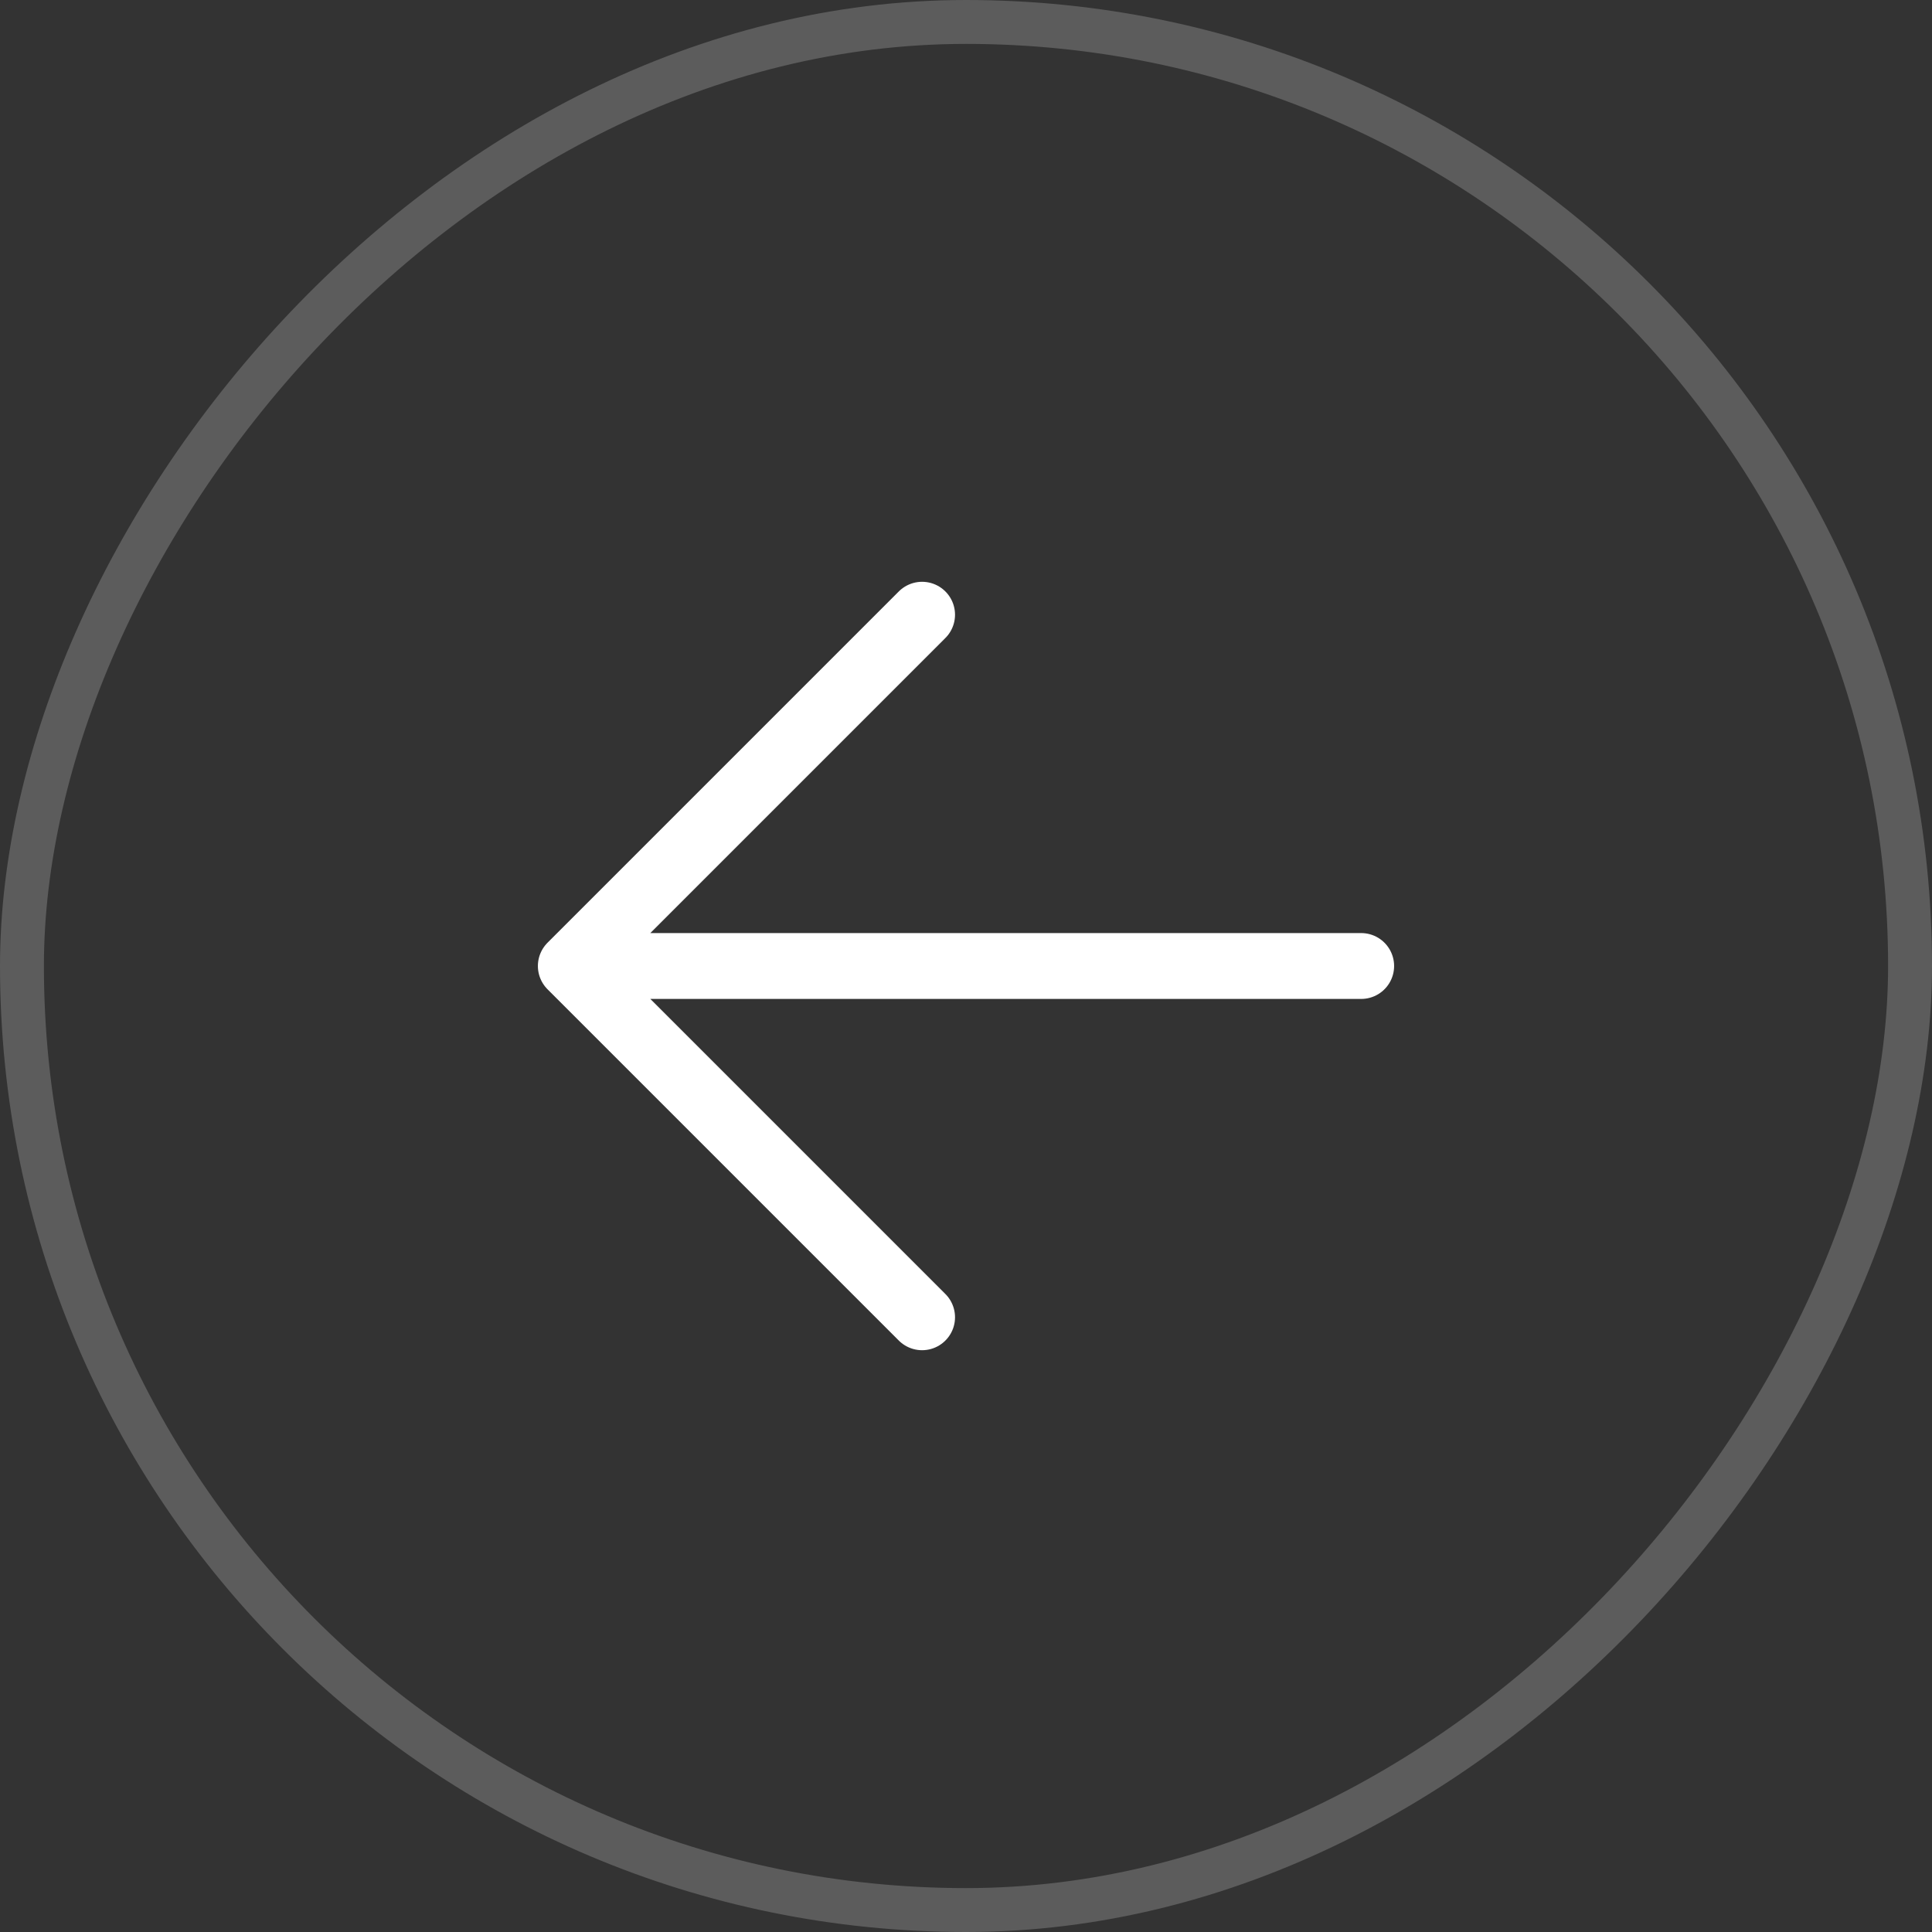
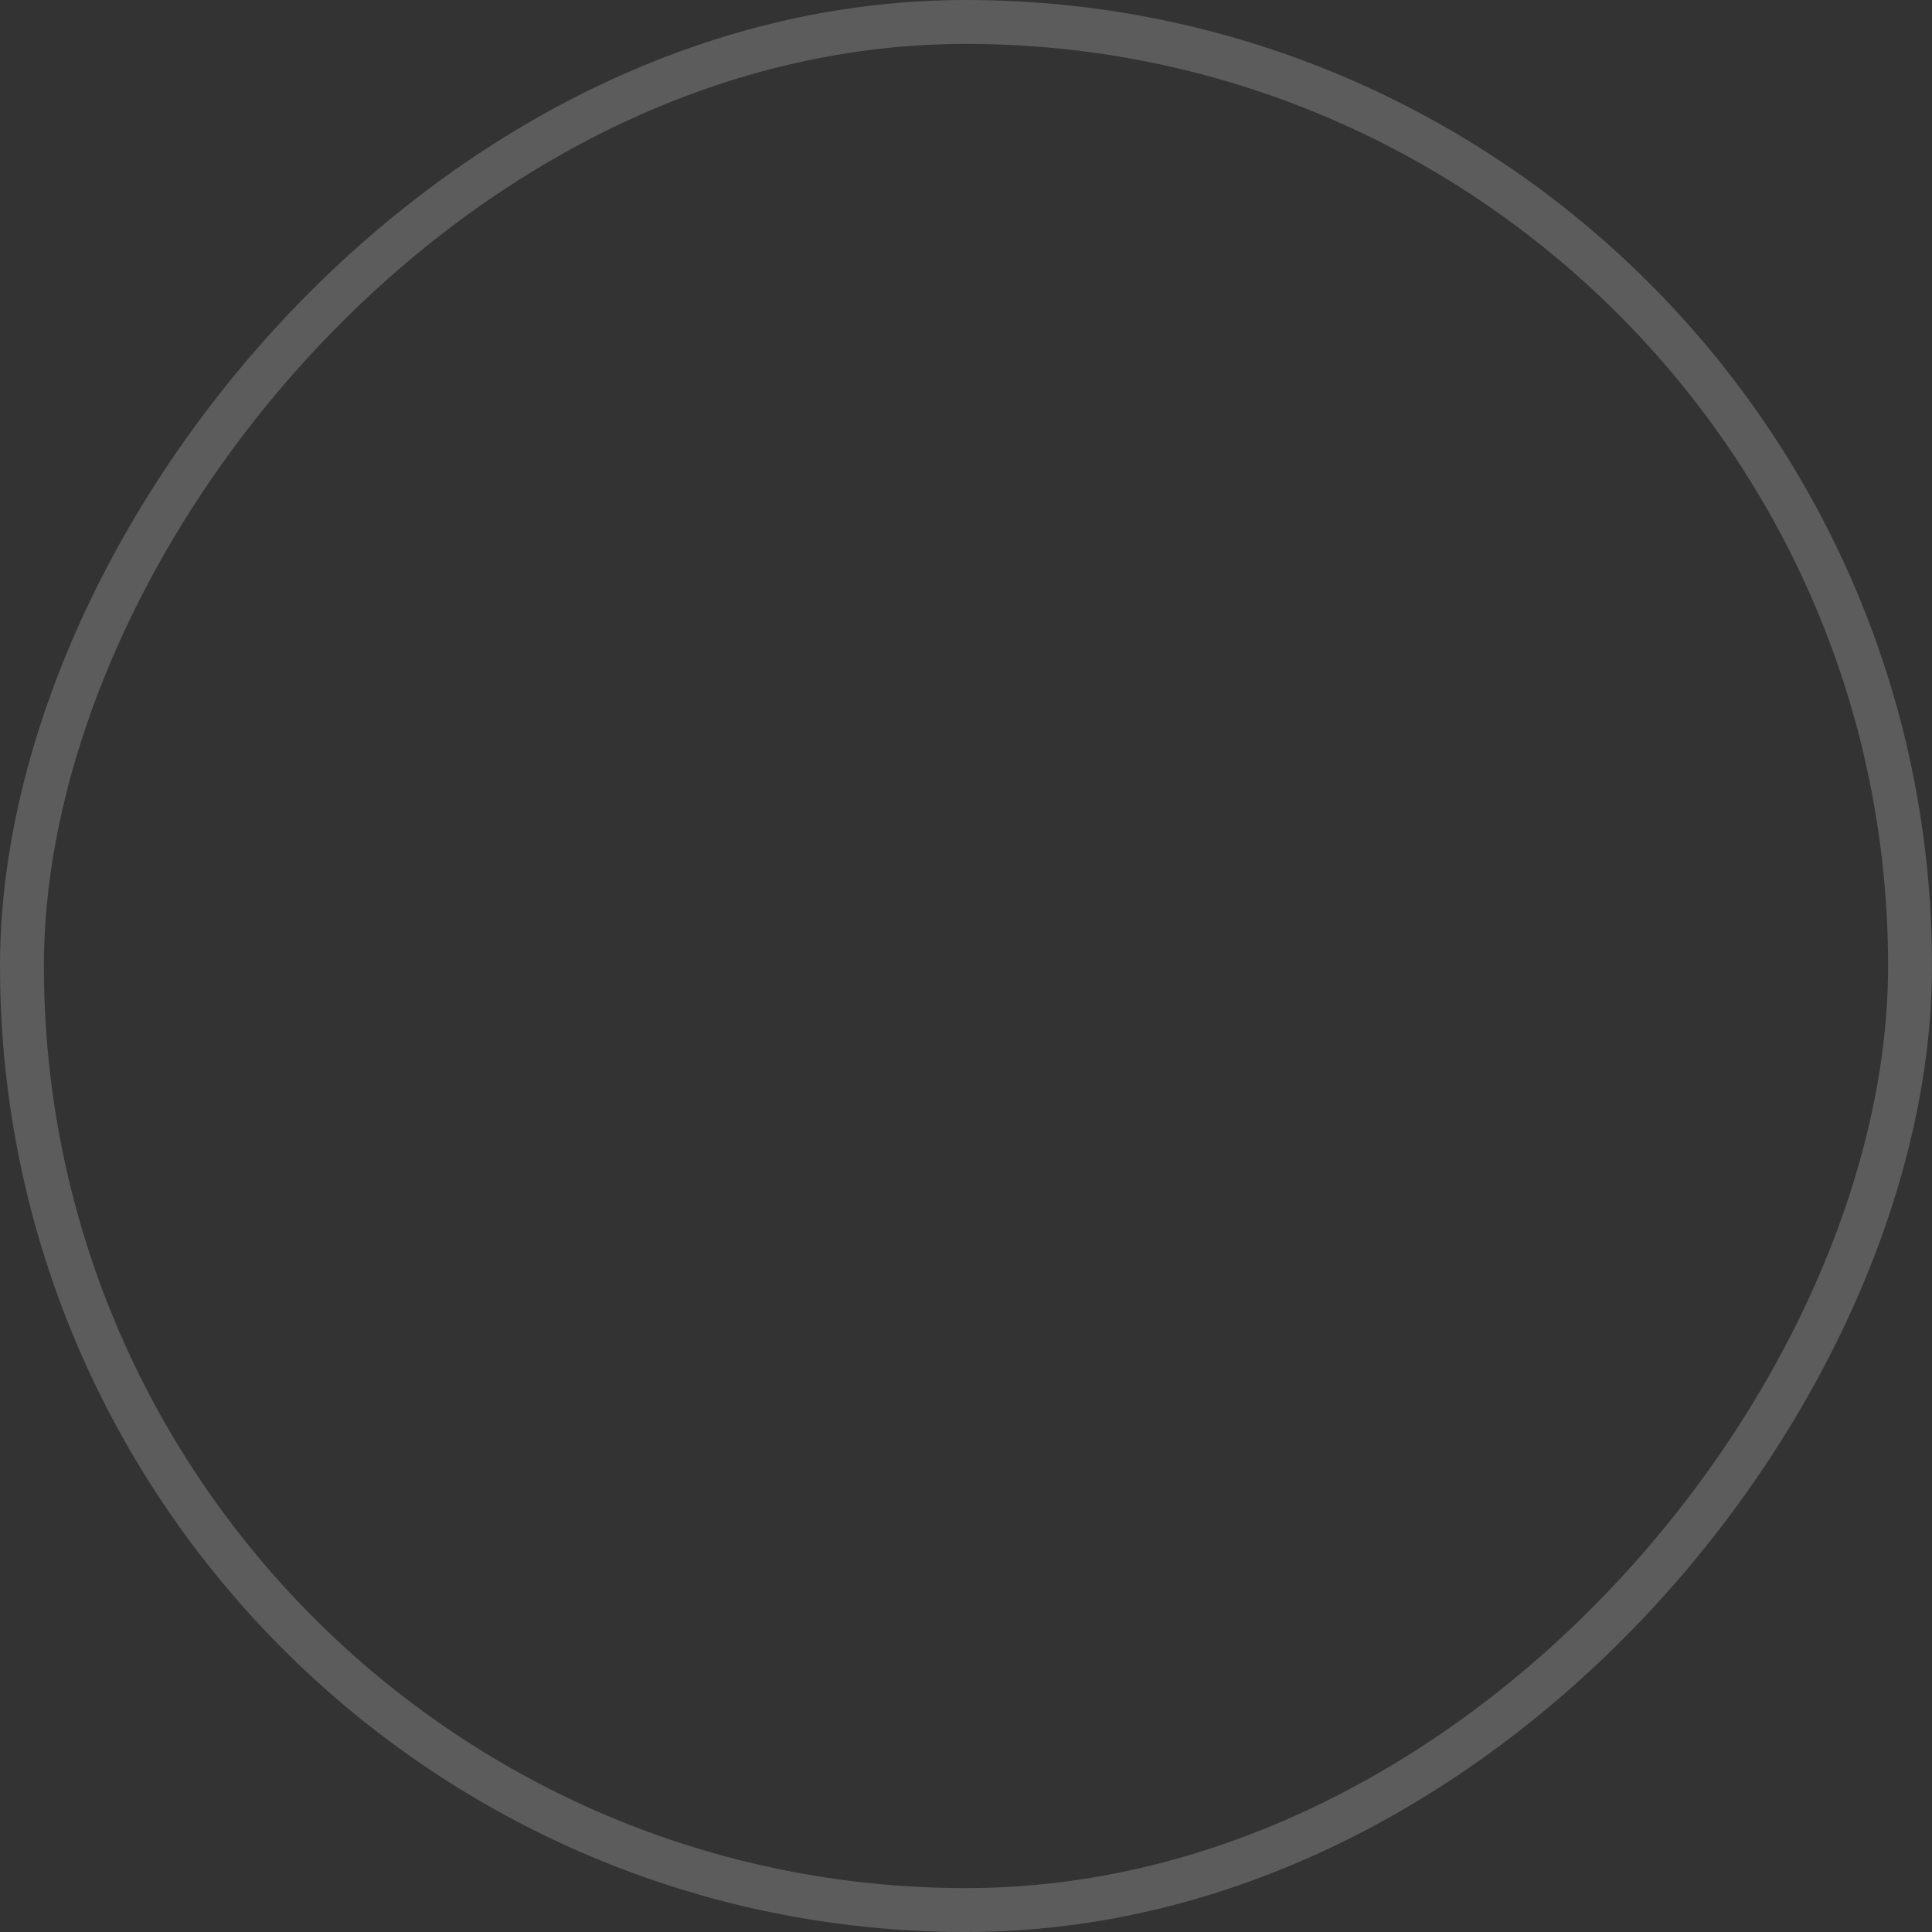
<svg xmlns="http://www.w3.org/2000/svg" fill="none" height="44" viewBox="0 0 44 44" width="44">
  <rect x="0" y="0" width="44" height="44" fill="#333333" stroke="none" />
  <g stroke="#fff">
    <rect height="43" rx="21.5" stroke-opacity=".2" transform="matrix(1 0 0 -1 0 43)" width="43" x=".5" y="-.5" />
-     <path d="m31 22h-18m0 0 8 8m-8-8 8-8" stroke-linecap="round" stroke-linejoin="round" stroke-width="1.5" />
  </g>
</svg>